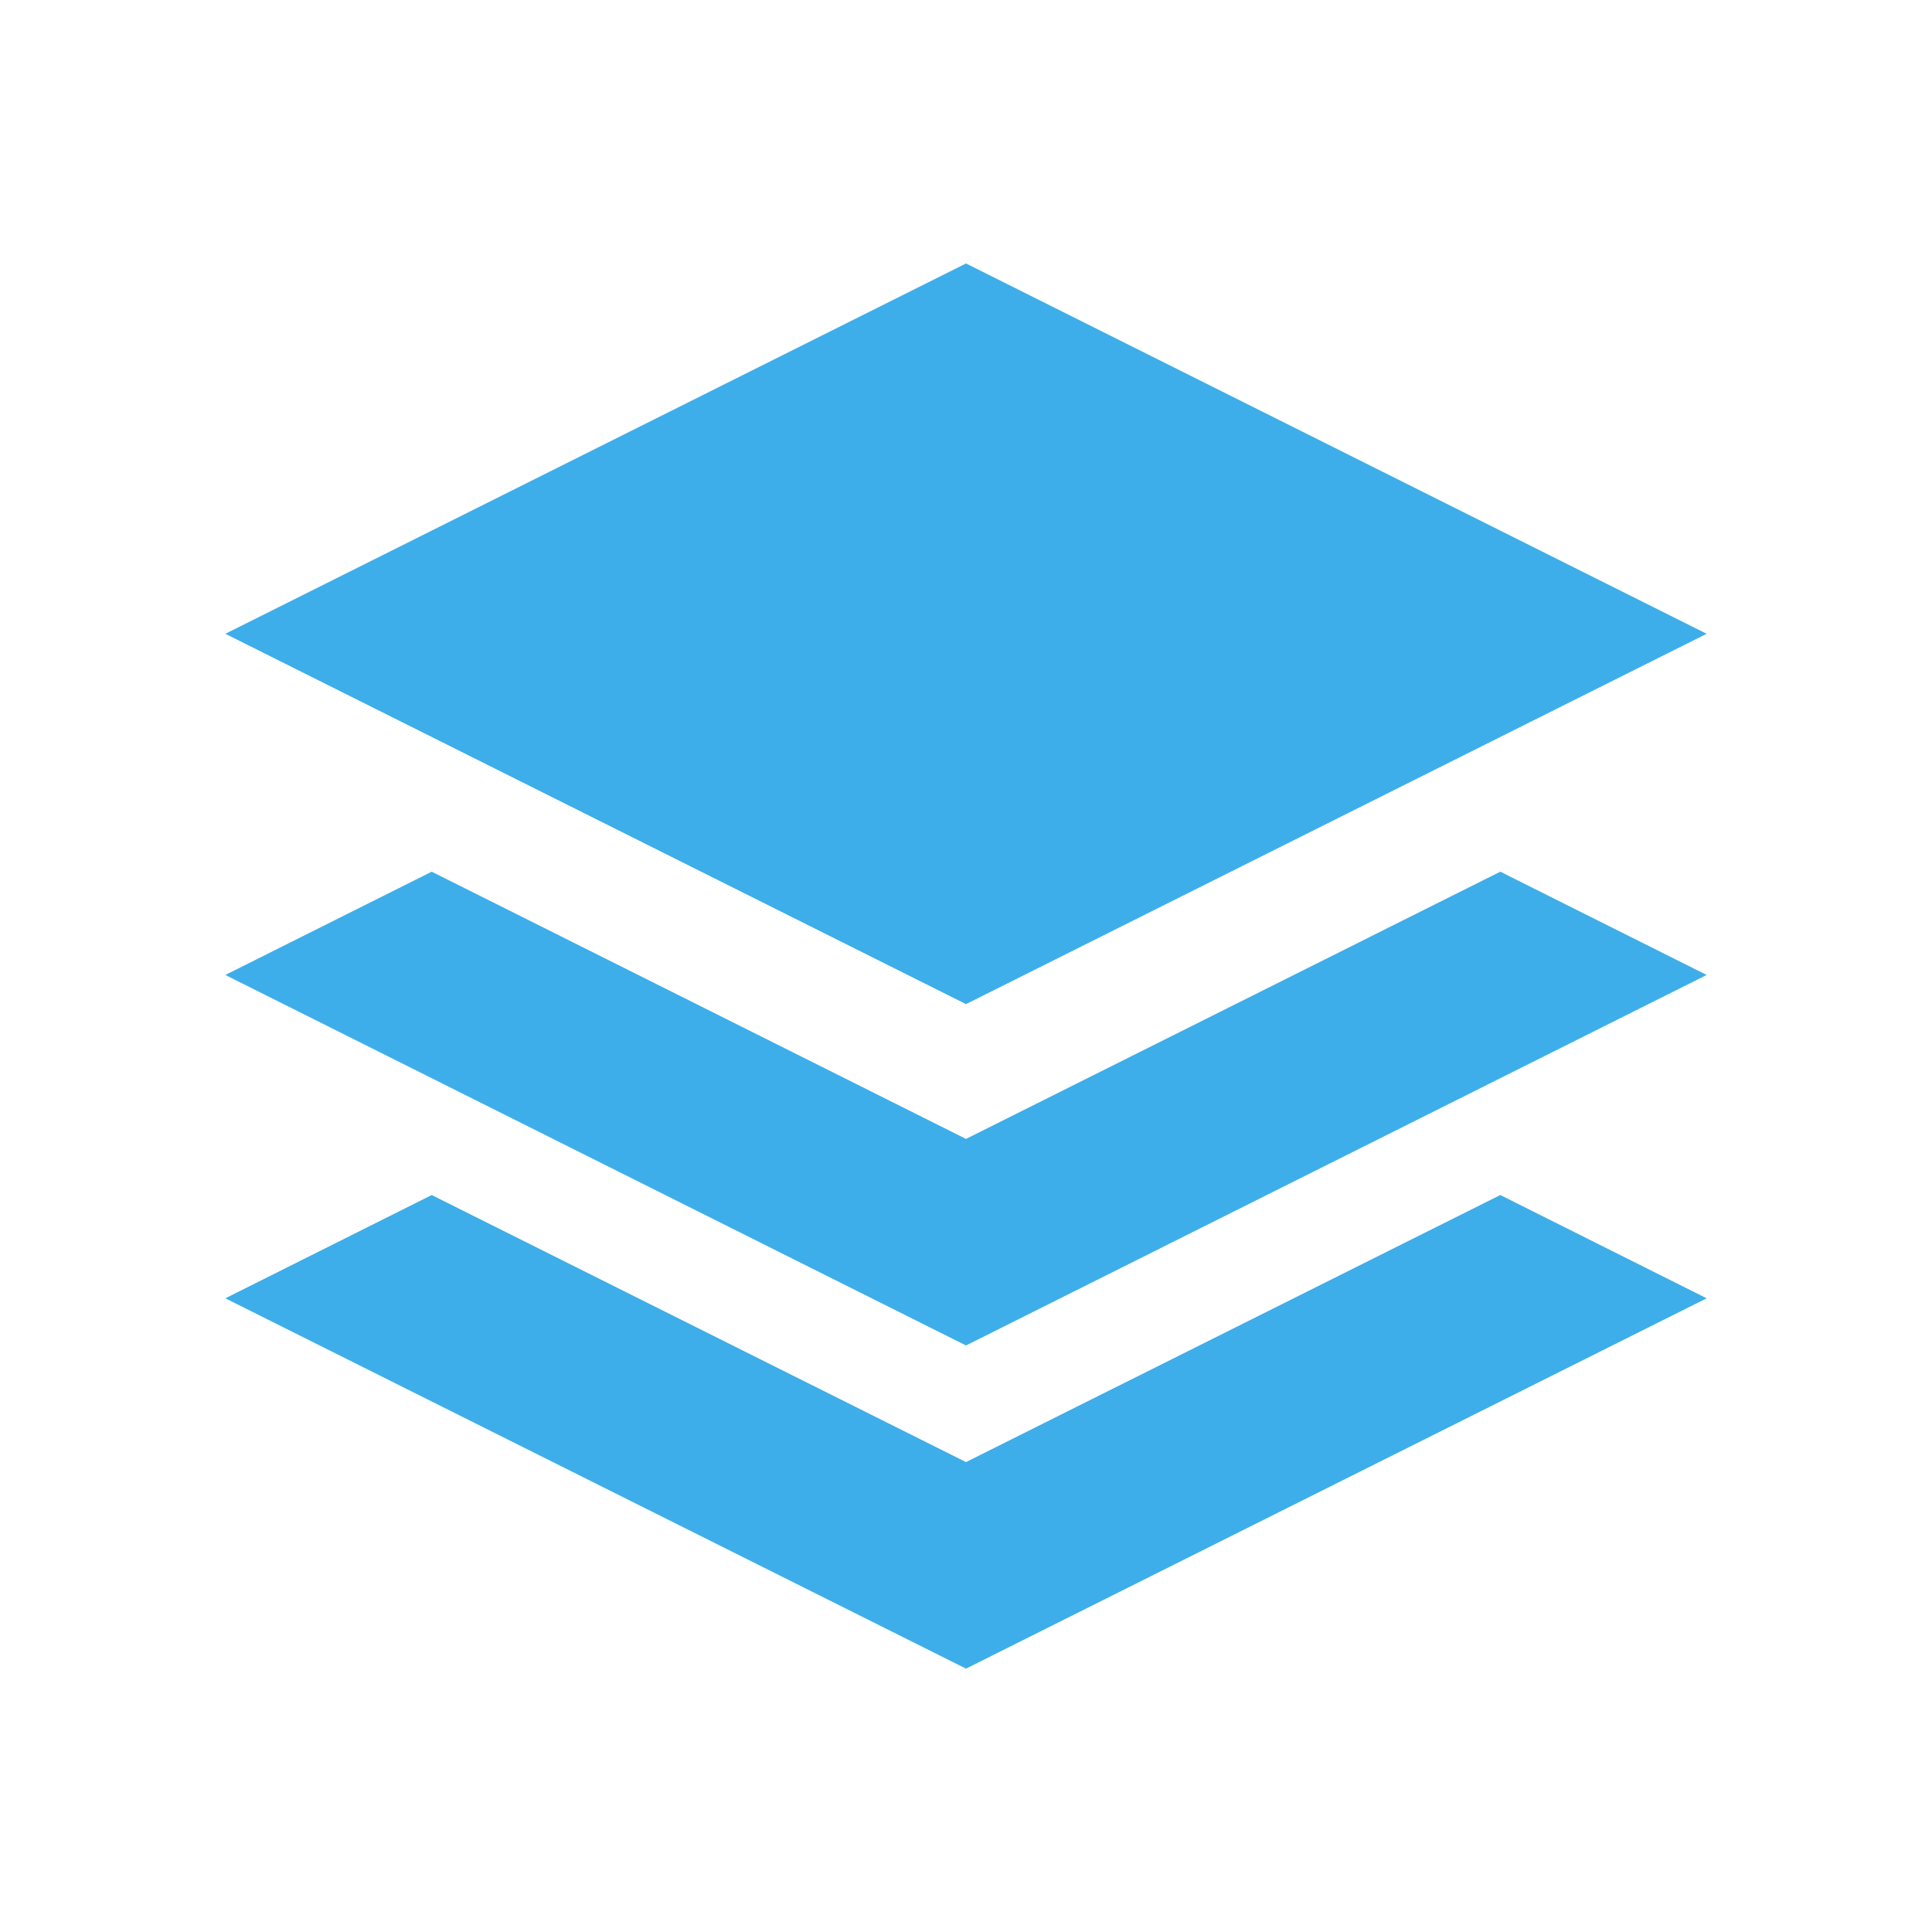
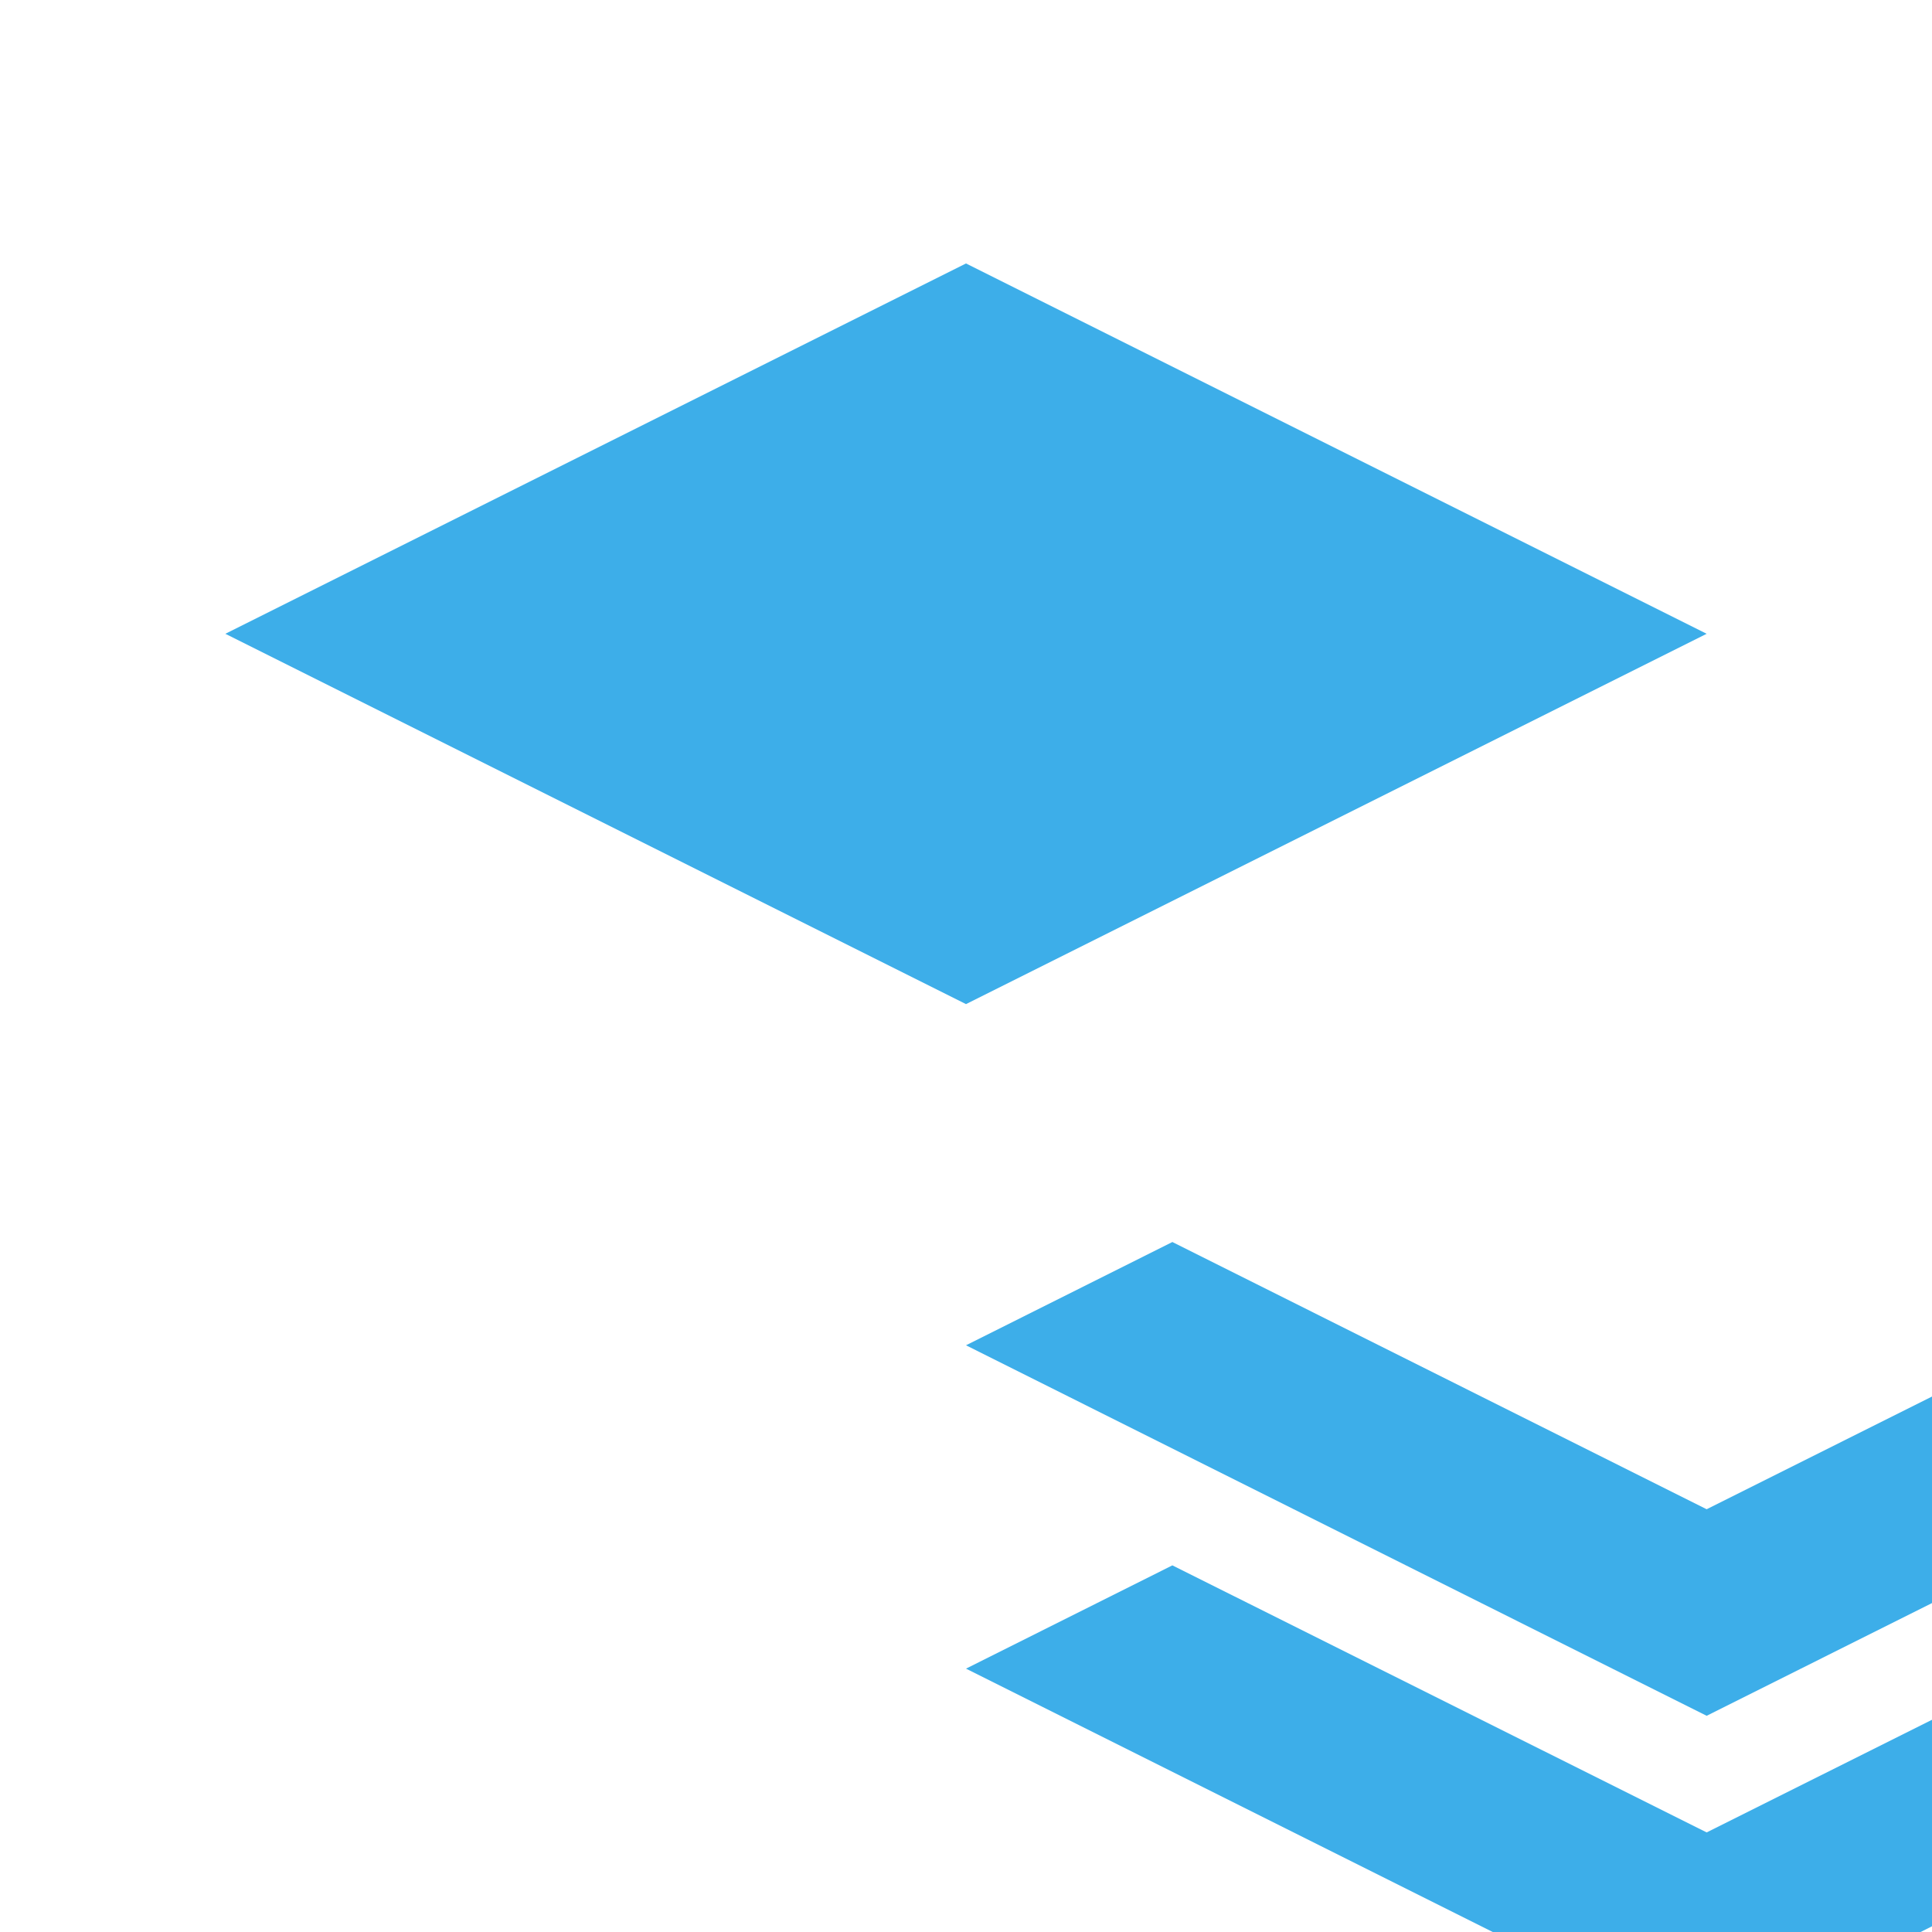
<svg xmlns="http://www.w3.org/2000/svg" viewBox="0 0 22 22">
-   <path d="m11 3-8.434 4.217 8.434 4.217 8.434-4.217zm-6.084 6.926-2.35 1.176 8.434 4.219 8.434-4.219-2.35-1.176-6.084 3.043zm0 3.682-2.35 1.176 8.434 4.217 8.434-4.217-2.35-1.176-6.084 3.041z" fill="#3daee9" />
+   <path d="m11 3-8.434 4.217 8.434 4.217 8.434-4.217m-6.084 6.926-2.35 1.176 8.434 4.219 8.434-4.219-2.35-1.176-6.084 3.043zm0 3.682-2.35 1.176 8.434 4.217 8.434-4.217-2.35-1.176-6.084 3.041z" fill="#3daee9" />
</svg>